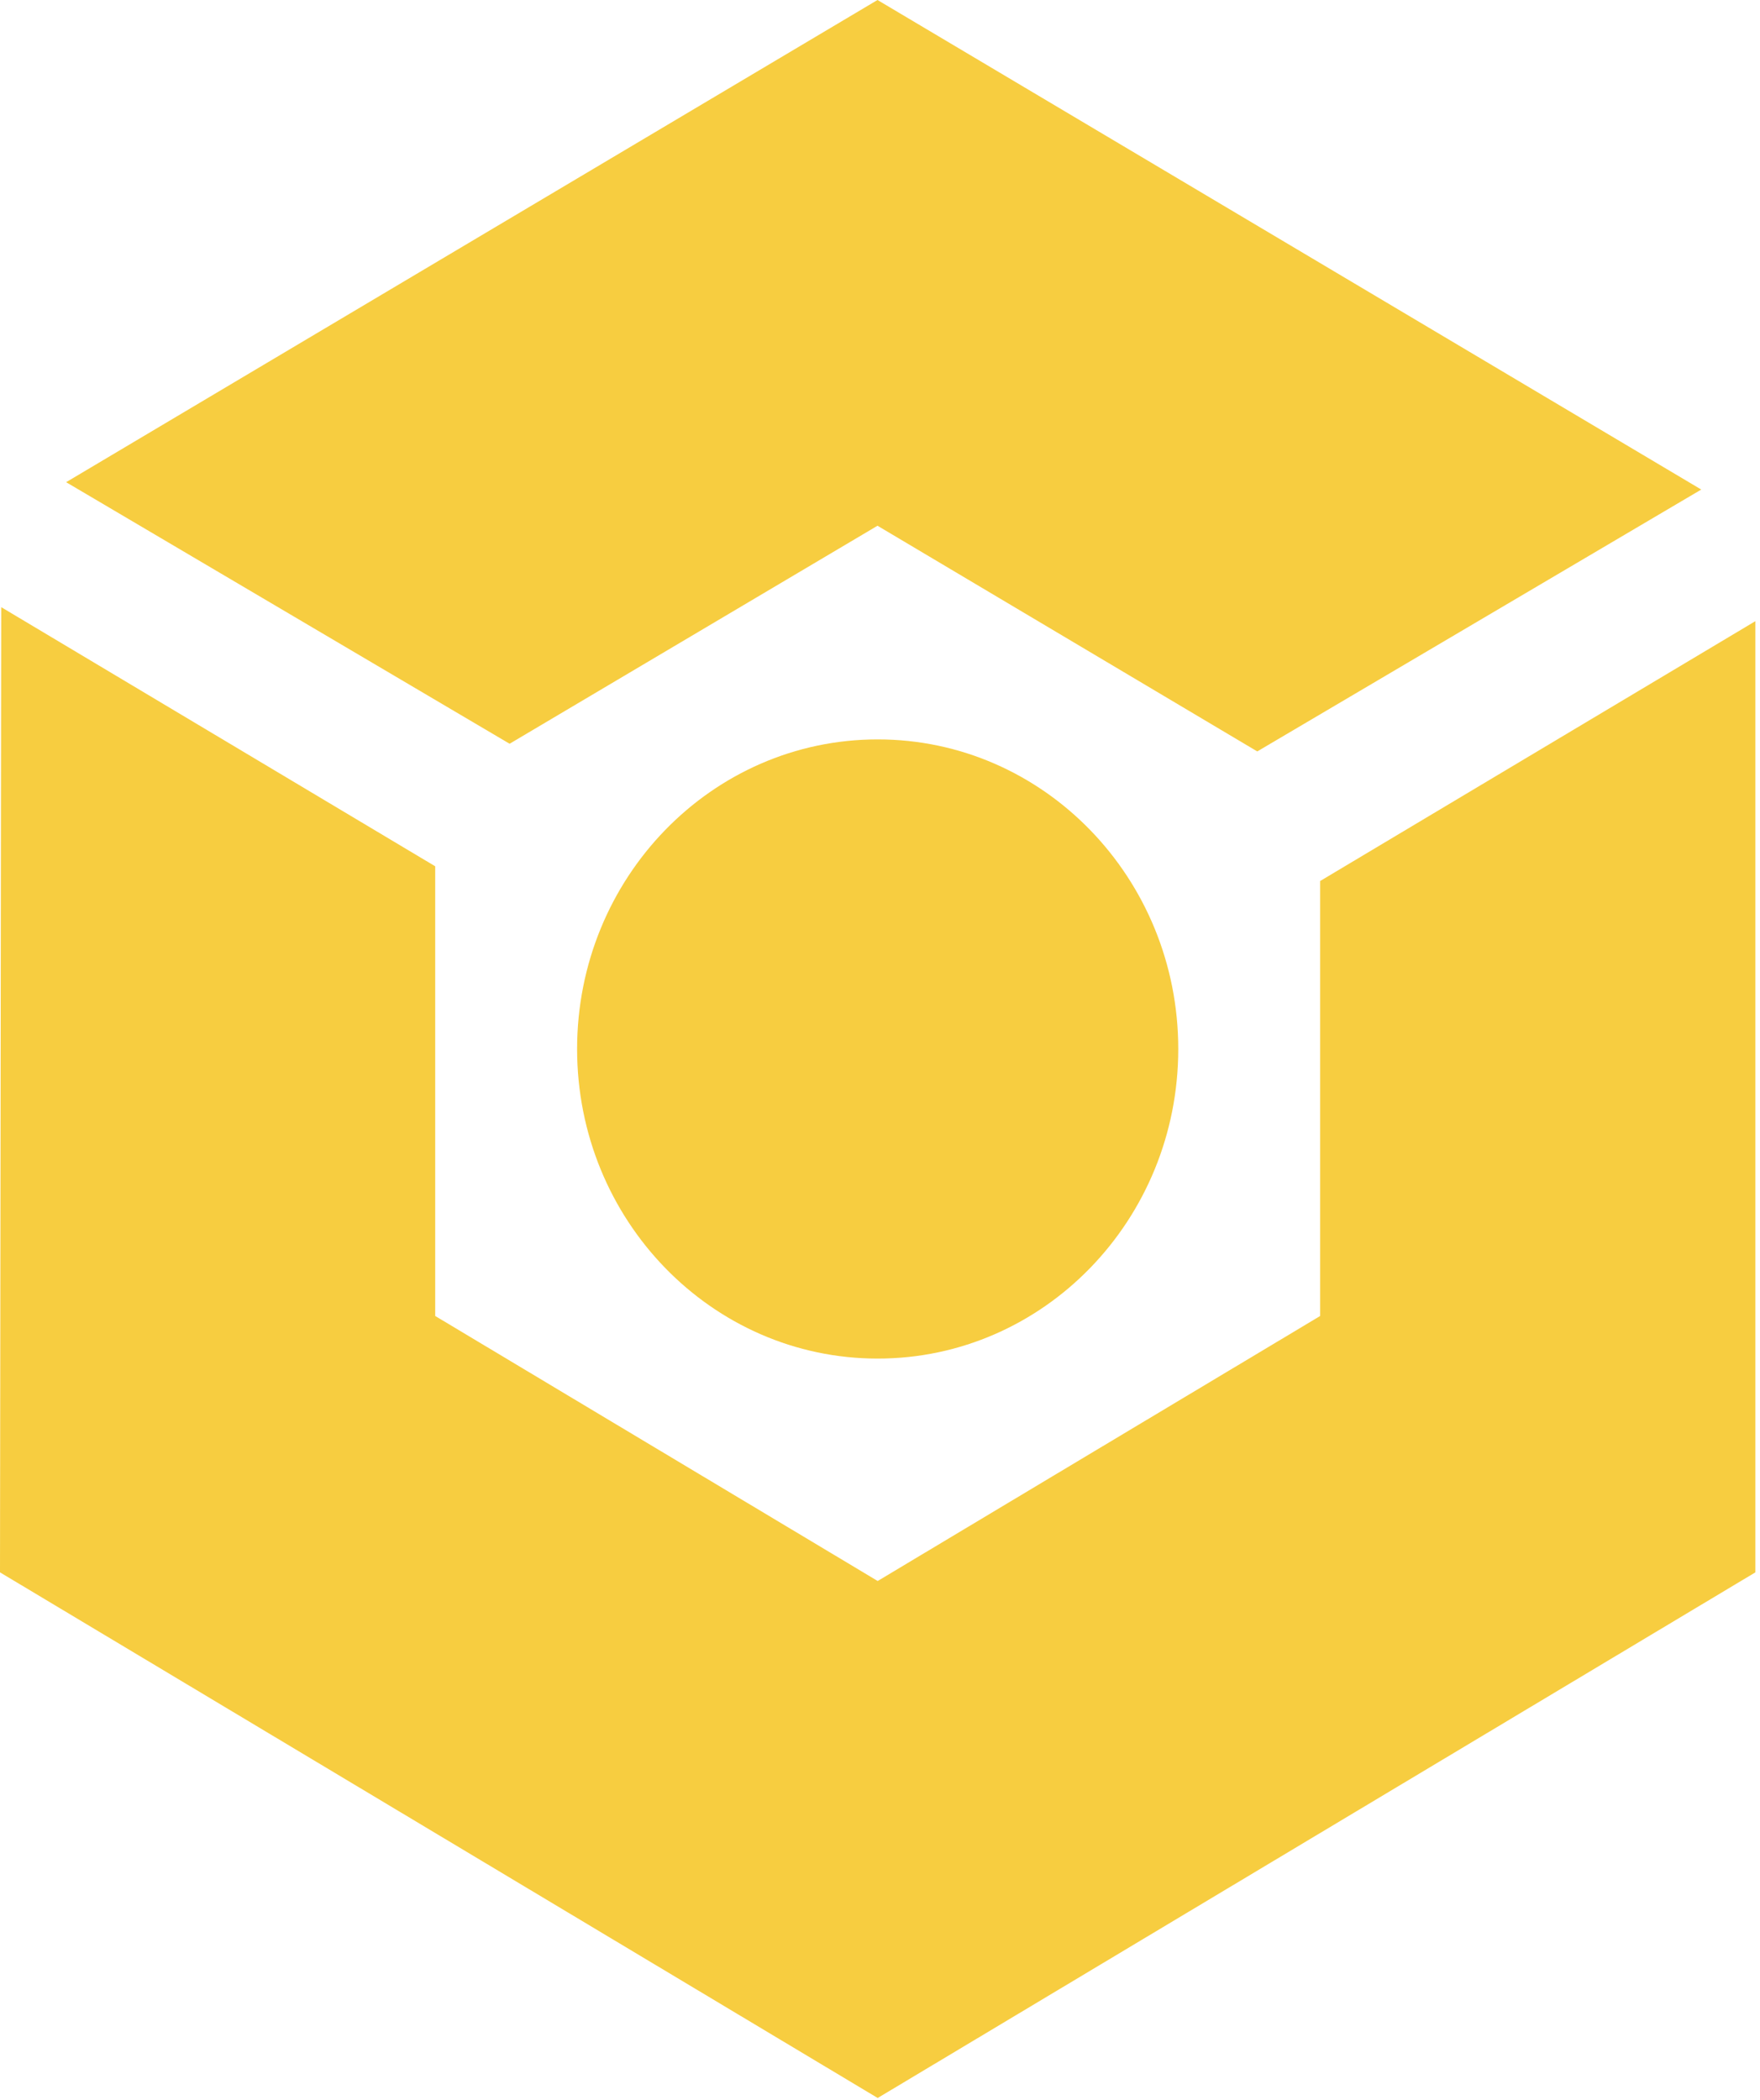
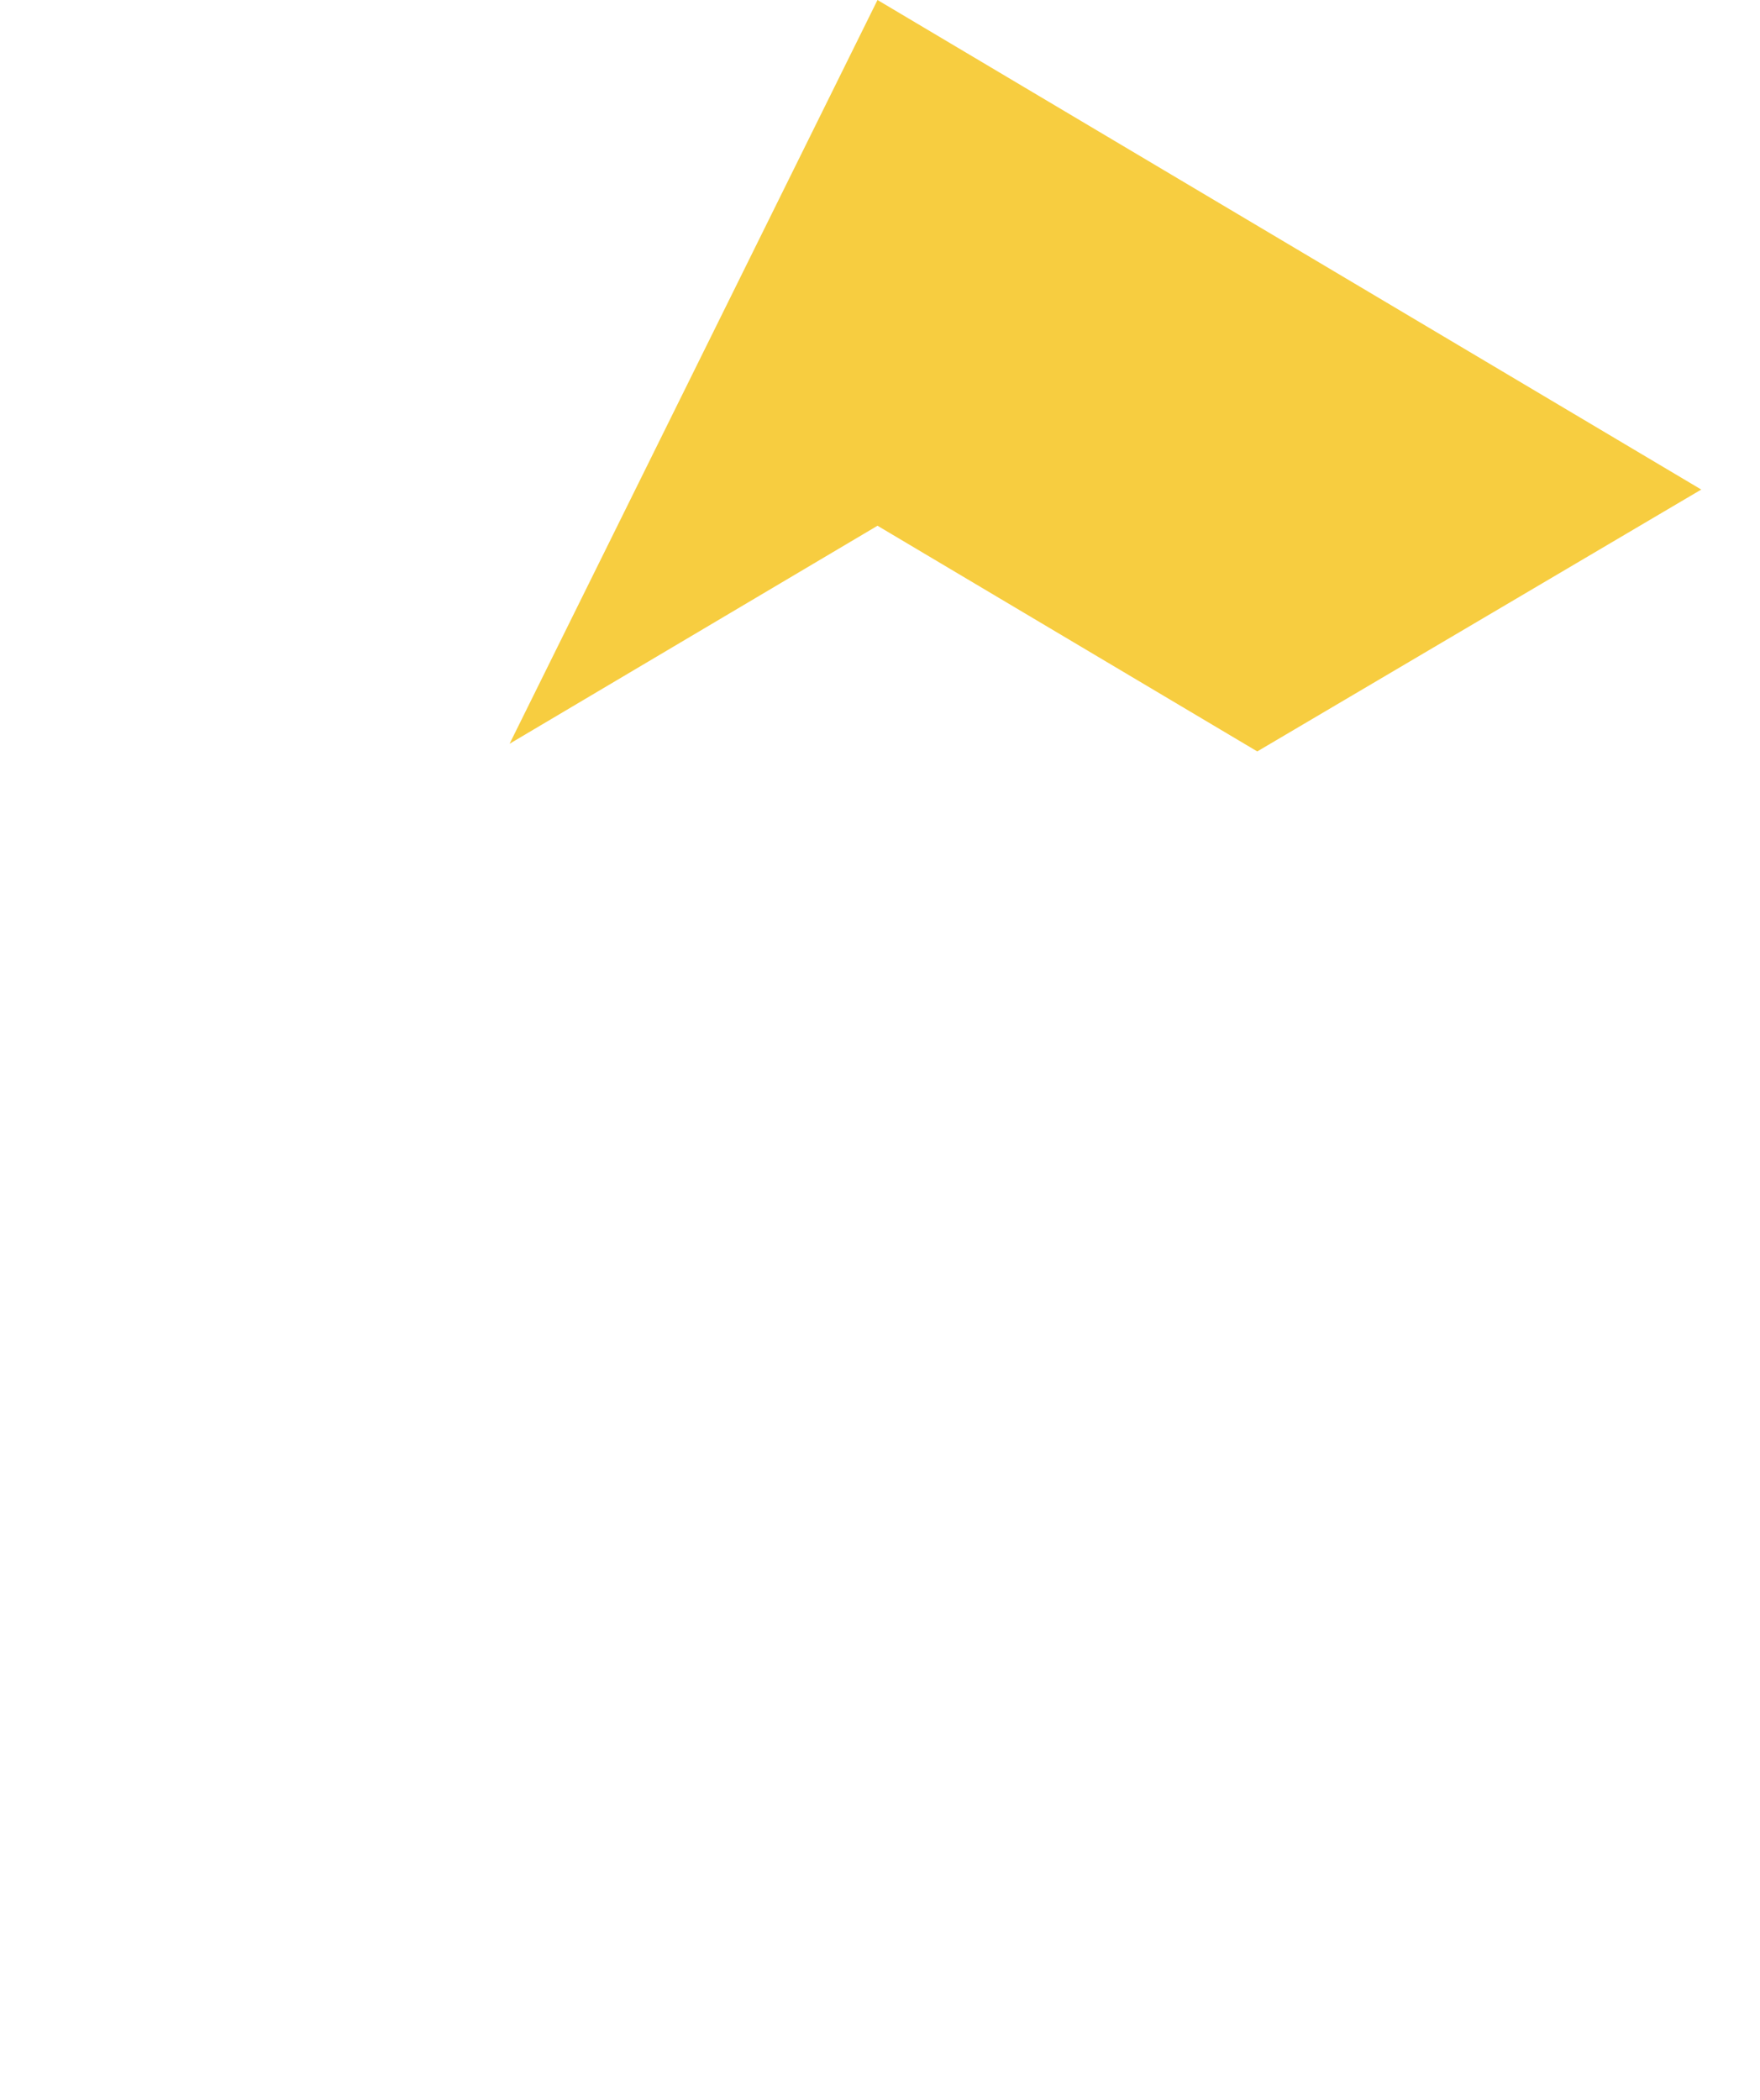
<svg xmlns="http://www.w3.org/2000/svg" width="150" height="179" viewBox="0 0 150 179" fill="none">
  <g clip-path="url(#clip0_410_2161)">
-     <path d="M74.802 115.79C88.951 115.79 100.42 103.977 100.42 89.404C100.42 74.832 88.951 63.018 74.802 63.018C60.654 63.018 49.185 74.832 49.185 89.404C49.185 103.977 60.654 115.79 74.802 115.79Z" fill="#F7CD40" />
-     <path d="M112.513 75.088V112.16L74.803 134.746L37.092 112.16V73.833L0.104 51.747L0 134.01L74.803 178.809L149.605 134.01V52.941L112.513 75.088Z" fill="#F7CD40" />
-     <path d="M74.787 0L5.636 41.096L43.431 63.389L74.787 44.808L107.153 64.043L144.994 41.724L74.787 0Z" fill="#F7CD40" />
+     <path d="M74.787 0L43.431 63.389L74.787 44.808L107.153 64.043L144.994 41.724L74.787 0Z" fill="#F7CD40" />
  </g>
  <defs>
    <clipPath id="clip0_410_2161">
      <rect width="150" height="179" fill="white" />
    </clipPath>
  </defs>
</svg>